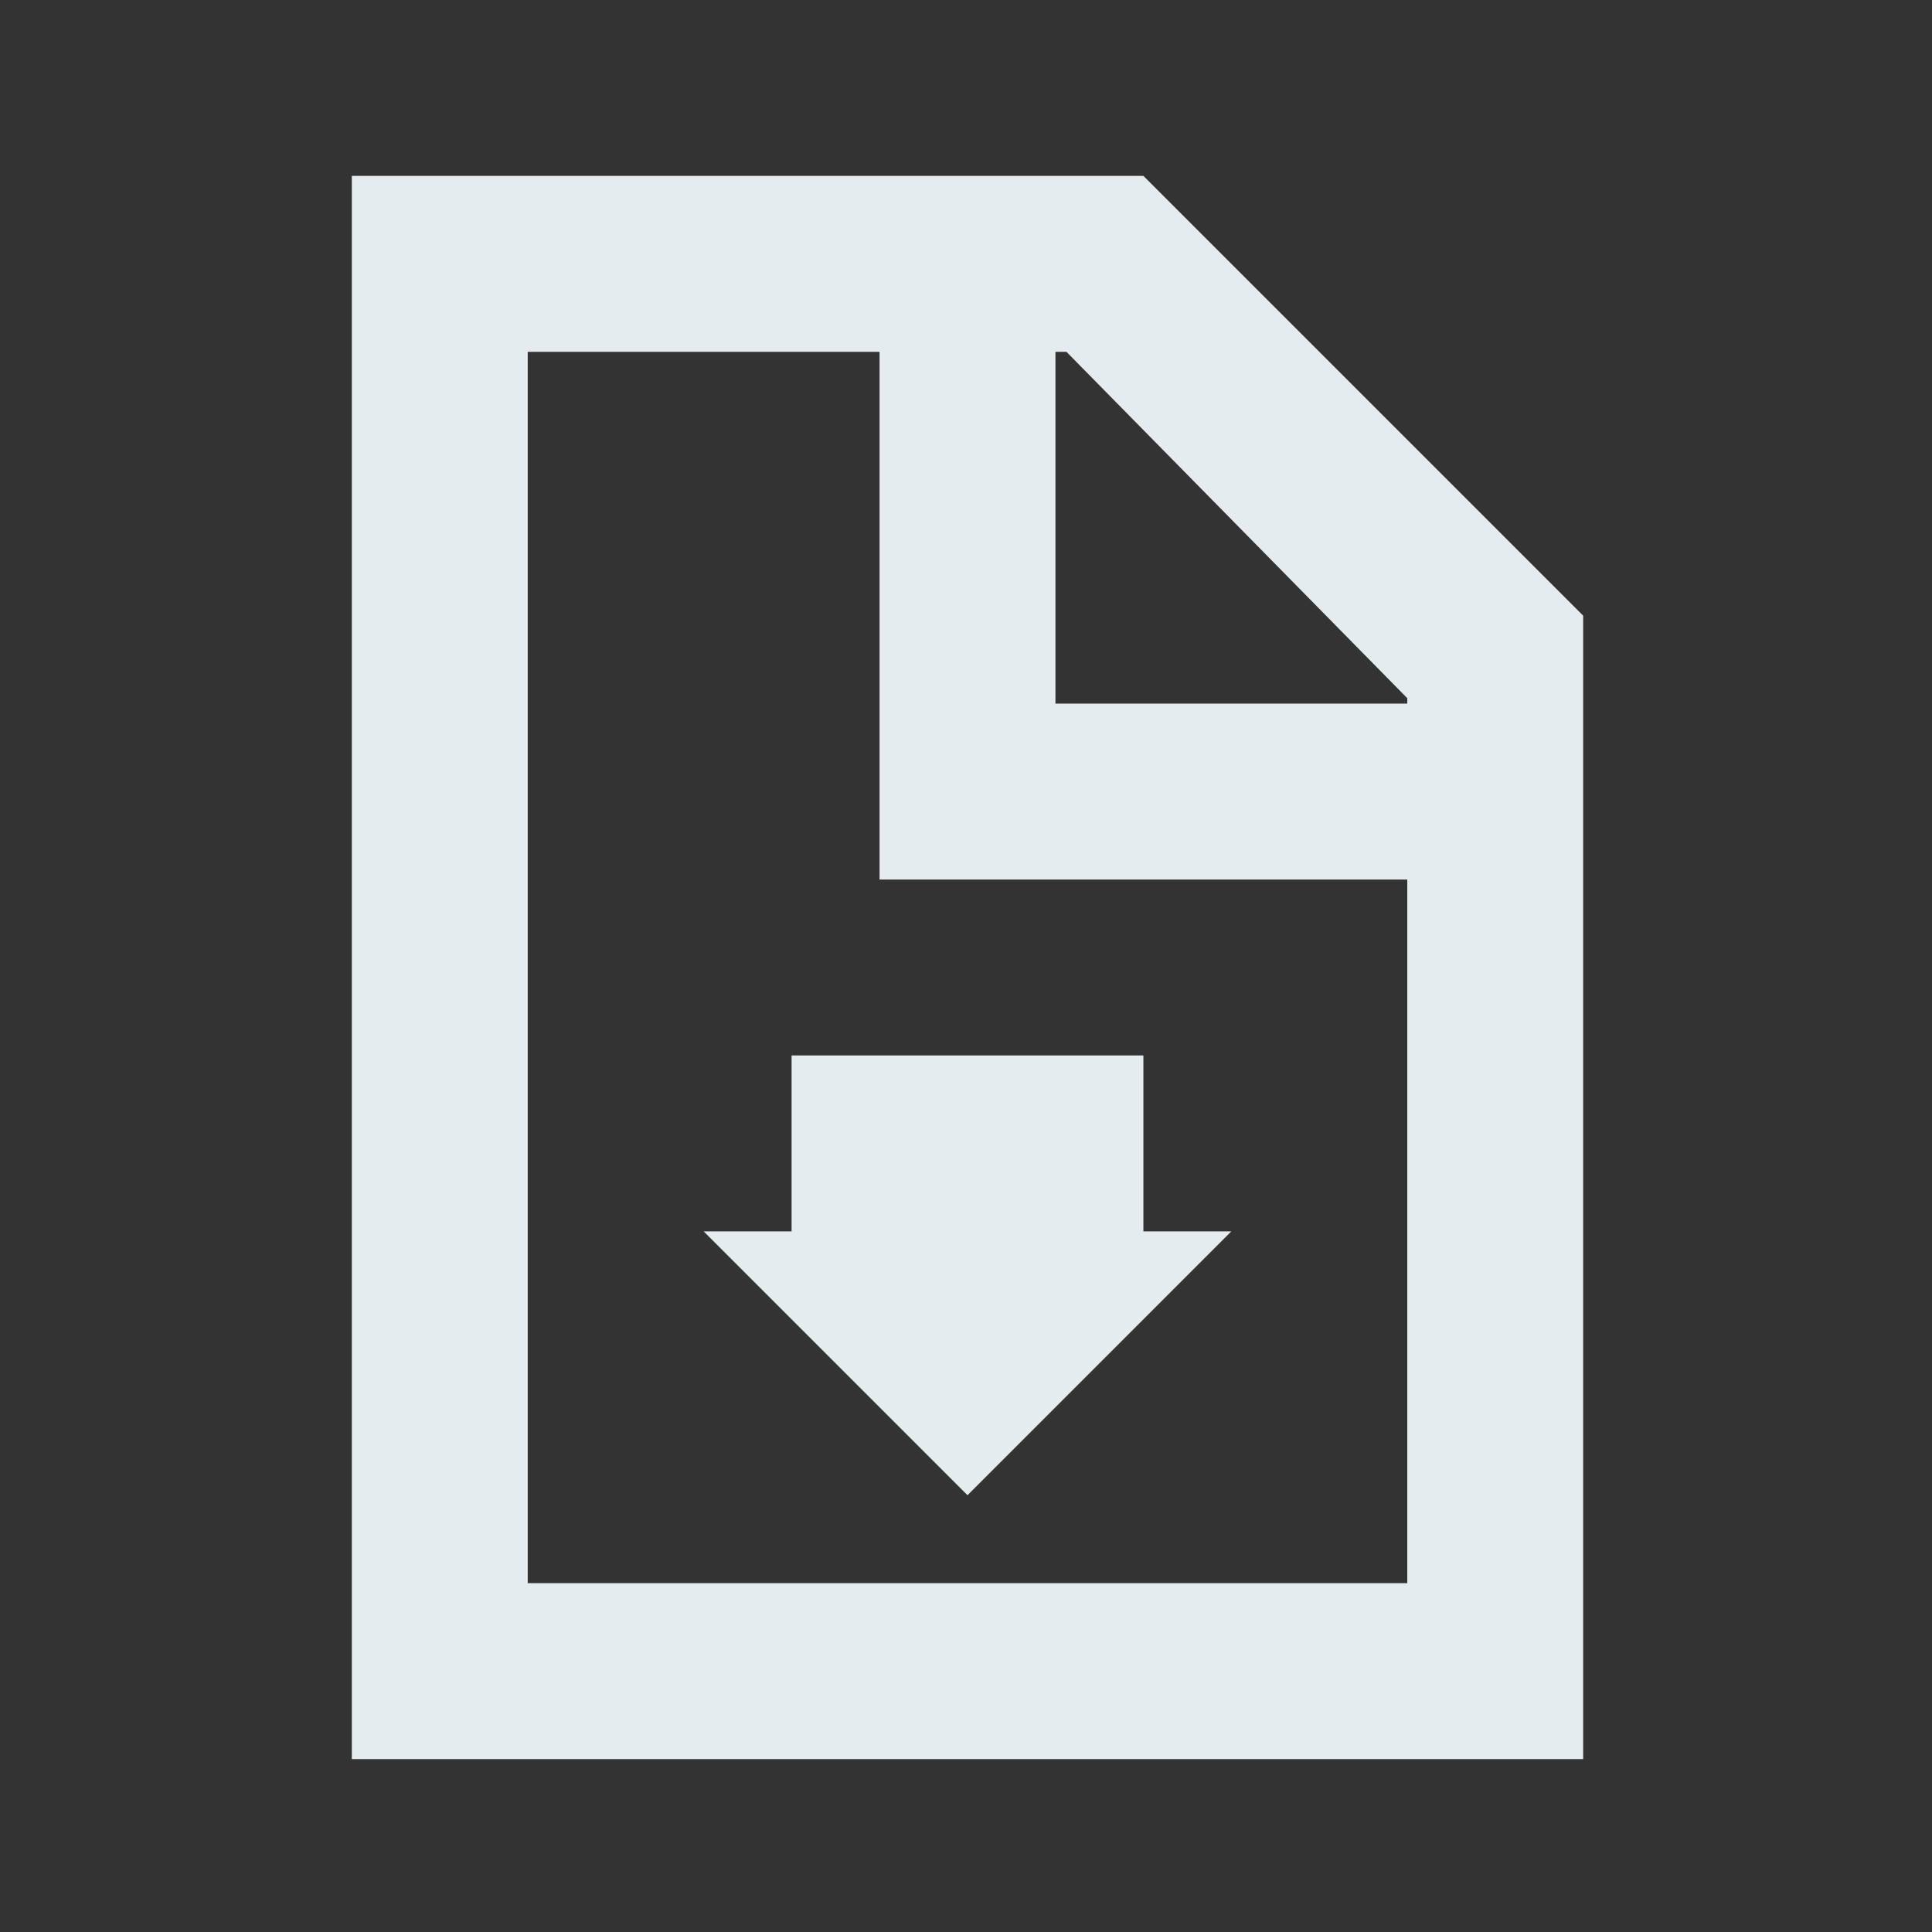
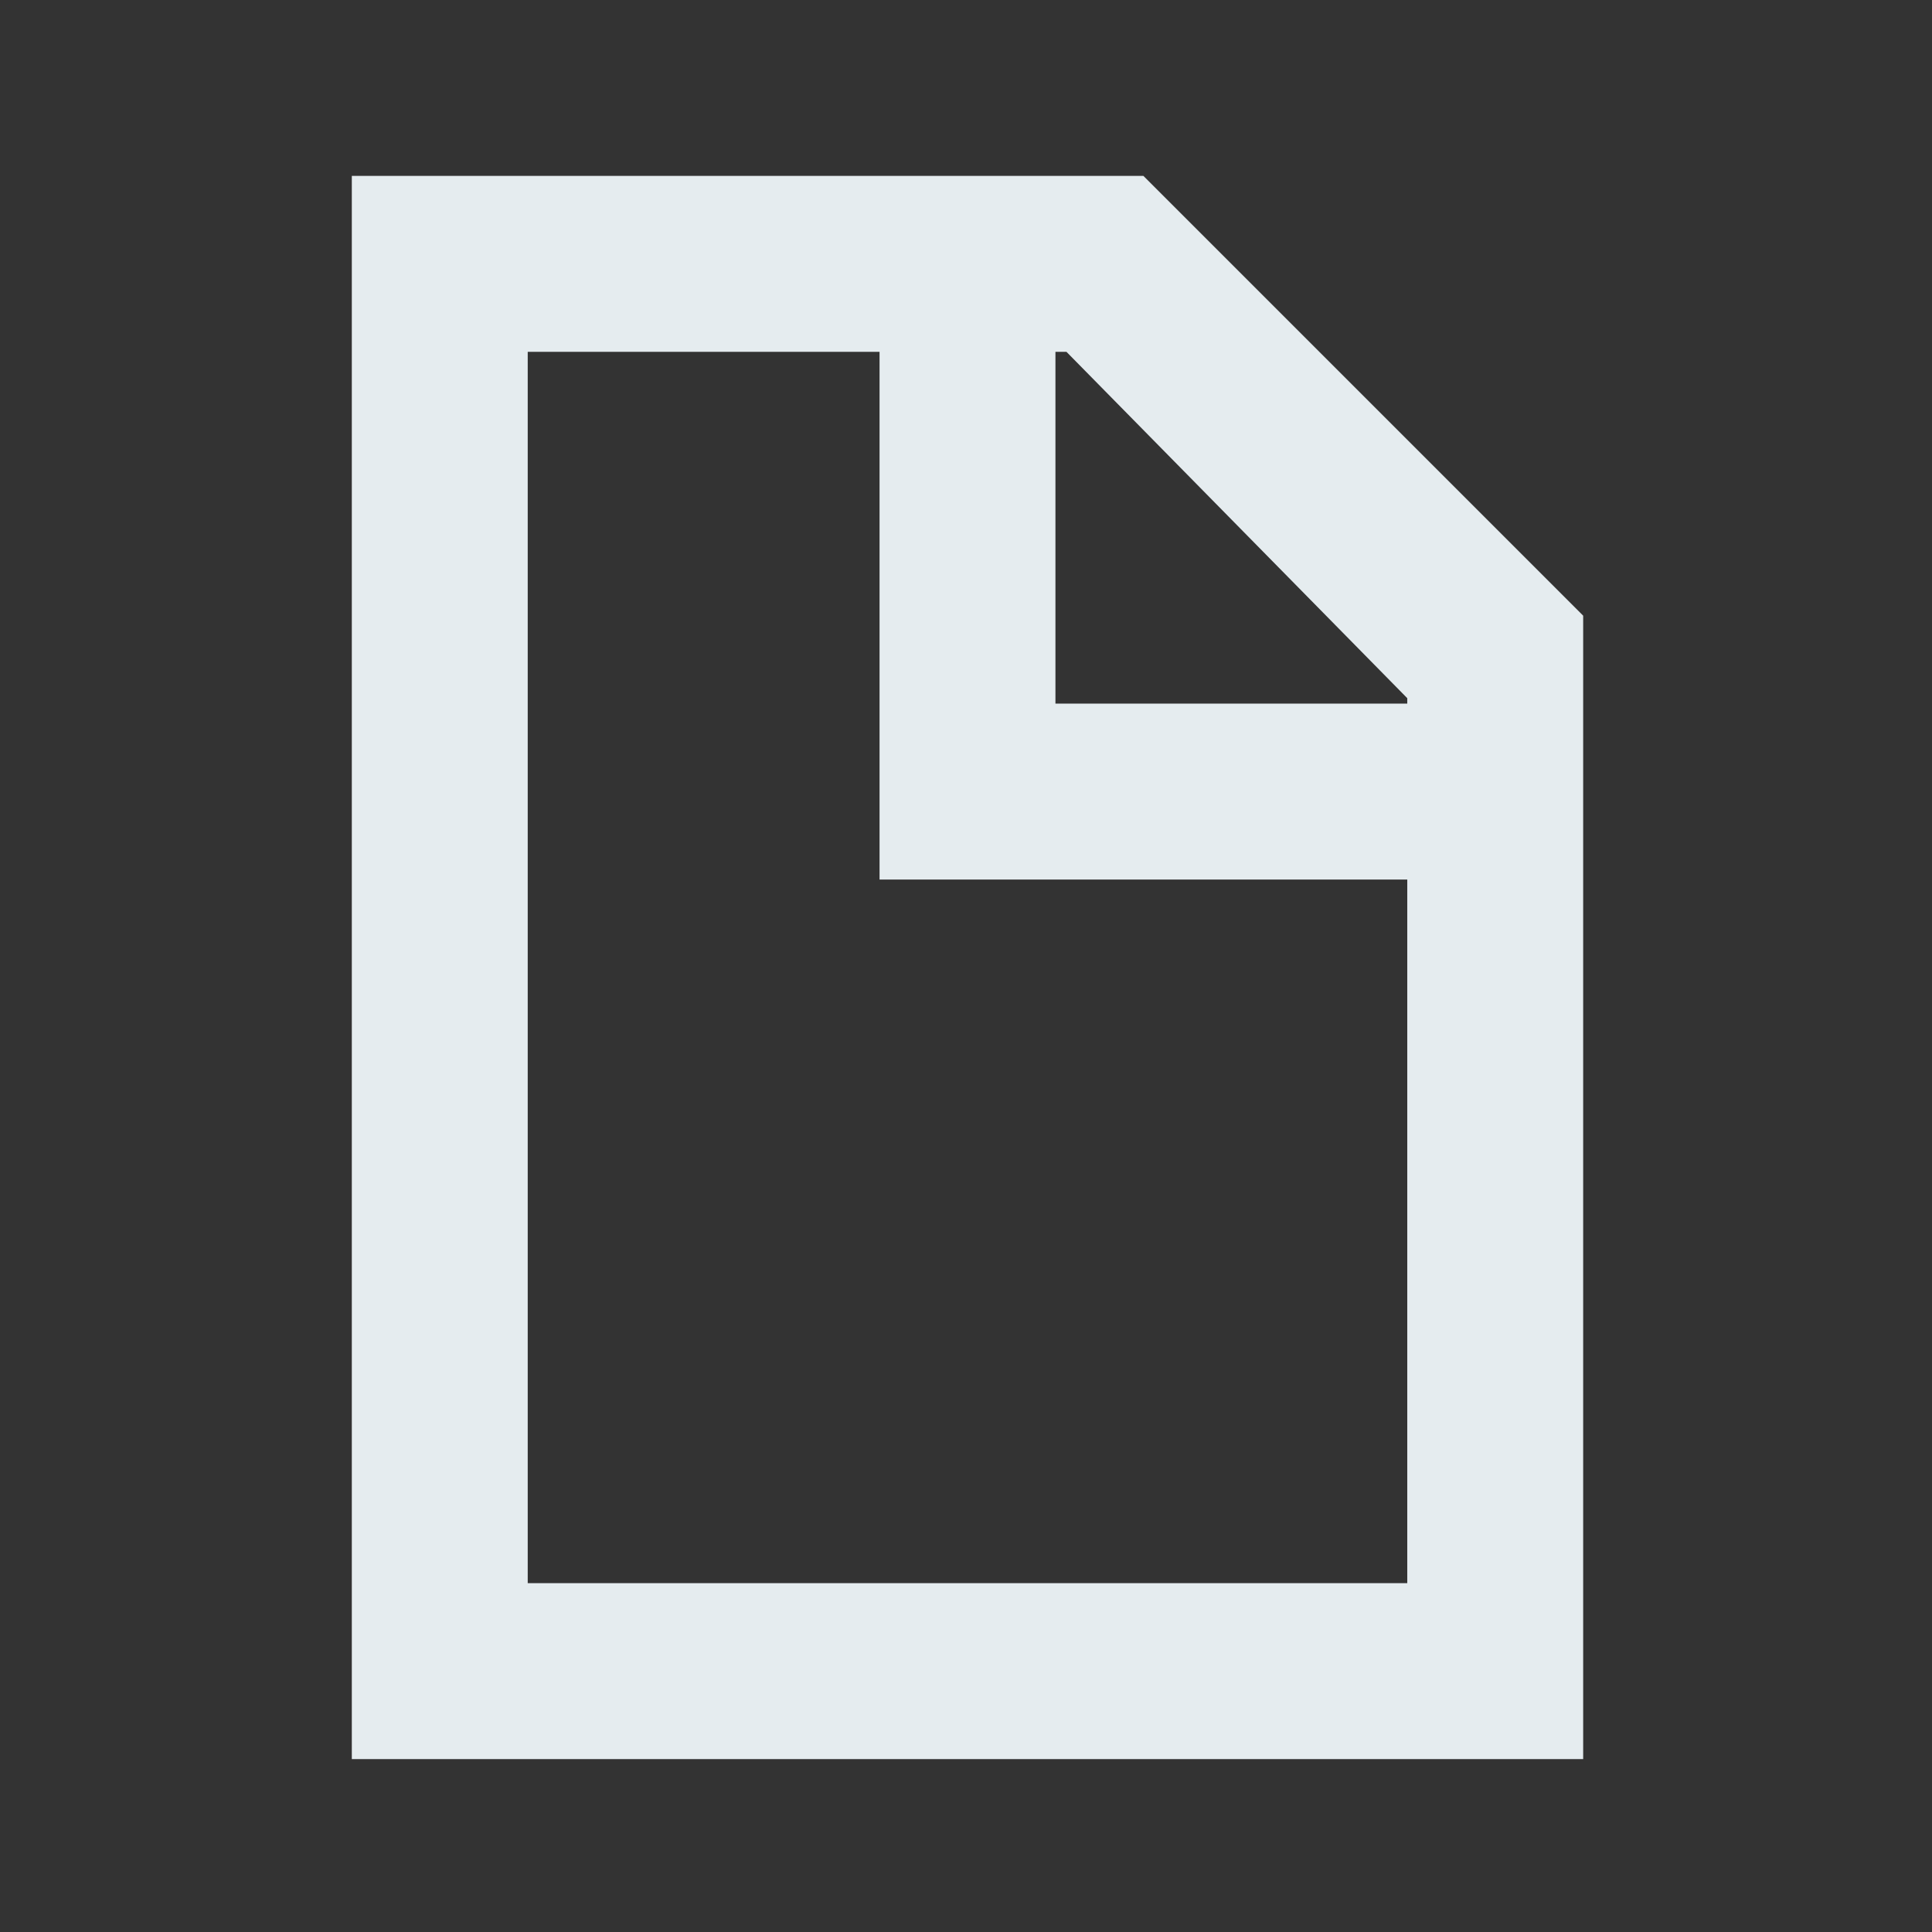
<svg xmlns="http://www.w3.org/2000/svg" xmlns:ns1="http://www.inkscape.org/namespaces/inkscape" xmlns:ns2="http://sodipodi.sourceforge.net/DTD/sodipodi-0.dtd" width="22" height="22" viewBox="0 0 5.821 5.821" version="1.1" id="svg8" ns1:version="0.92.1 r15371" ns2:docname="document-save.svg">
  <rect x="0" y="0" width="5.821" height="5.821" fill="#333333" stroke="none" />
  <defs id="defs2" />
  <ns2:namedview id="base" pagecolor="#ffffff" bordercolor="#666666" borderopacity="1.0" ns1:pageopacity="0.0" ns1:pageshadow="2" ns1:zoom="11.313708" ns1:cx="0.71156634" ns1:cy="8.9600532" ns1:document-units="mm" ns1:current-layer="layer1" showgrid="true" units="px" ns1:window-width="1920" ns1:window-height="1040" ns1:window-x="0" ns1:window-y="0" ns1:window-maximized="1">
    <ns1:grid type="xygrid" id="grid10" spacingx="0.265" spacingy="0.265" />
  </ns2:namedview>
  <g ns1:label="Capa 1" ns1:groupmode="layer" id="layer1" transform="translate(0,-291.179)">
    <path style="opacity:1;fill:#e5ecef;fill-opacity:1;stroke:none;stroke-width:3.78;stroke-miterlimit:4;stroke-dasharray:none;stroke-opacity:1" d="m 4,2 v 18 h 14 l 0,-13 -5,-5 z m 2,2 h 4 v 6 h 6 v 8 H 6 Z m 6,0 h 0.125 L 16,7.938 V 8 h -4 z" transform="matrix(0.265,0,0,0.265,0,291.179)" id="rect4486" ns1:connector-curvature="0" ns2:nodetypes="ccccccccccccccccccc" />
-     <path style="fill:#e5ecef;stroke:none;stroke-width:1px;stroke-linecap:butt;stroke-linejoin:miter;stroke-opacity:1;fill-opacity:1" d="M 9 12 L 9 14 L 8 14 L 11 17 L 14 14 L 13 14 L 13 12 L 9 12 z " transform="matrix(0.265,0,0,0.265,0,291.179)" id="path4496" />
  </g>
</svg>